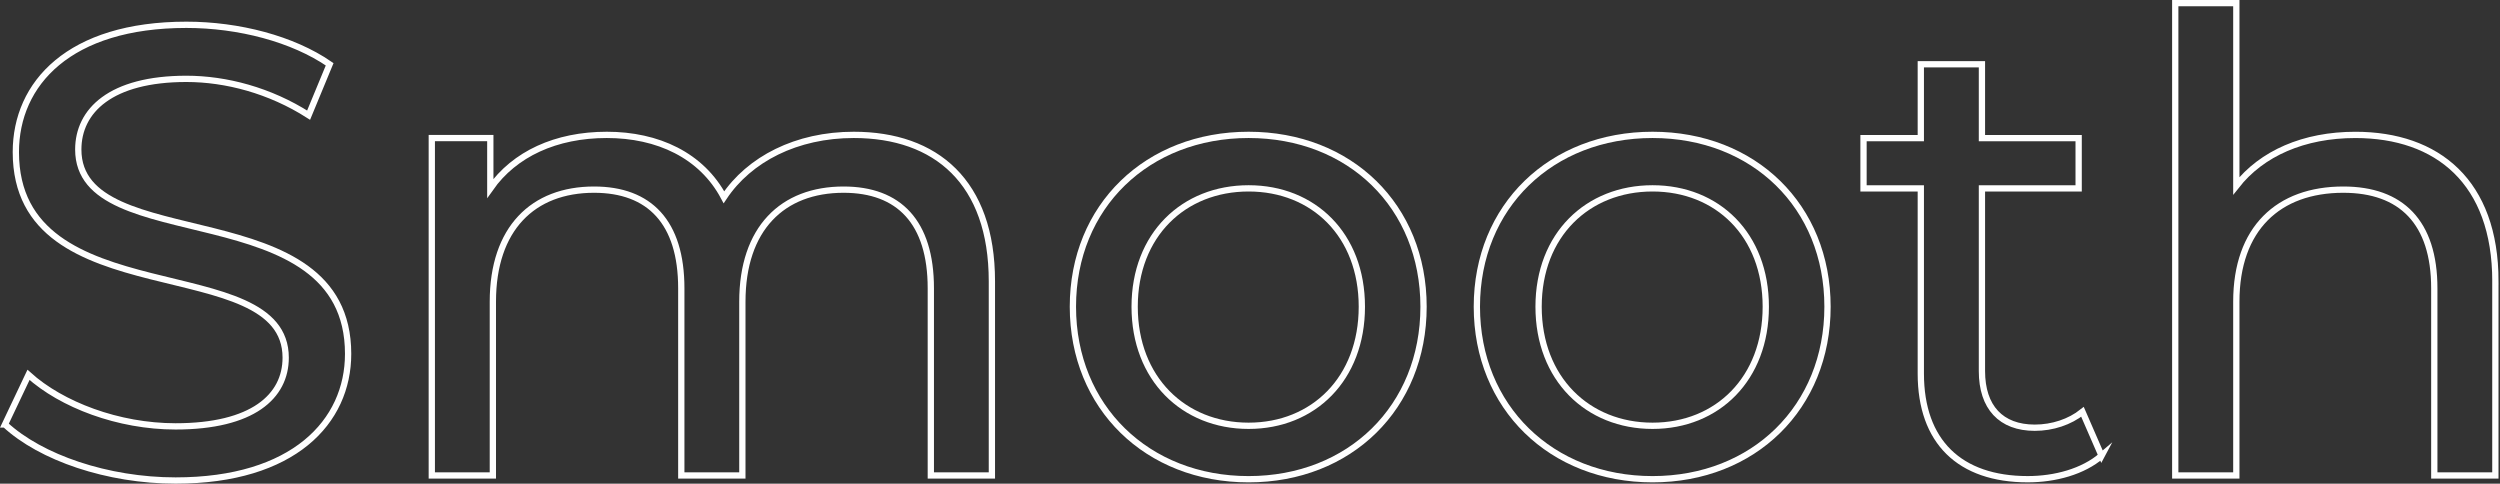
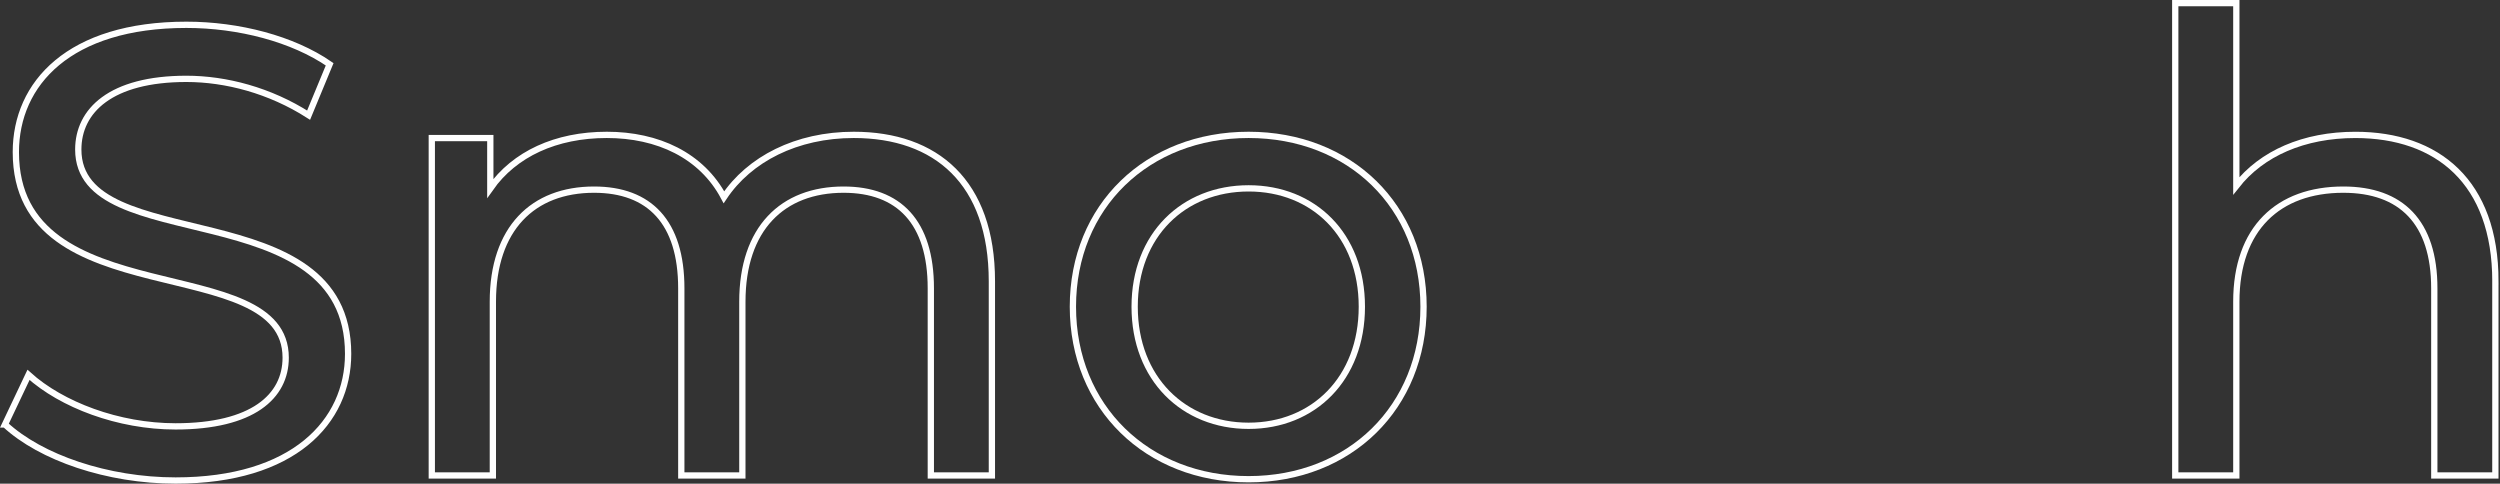
<svg xmlns="http://www.w3.org/2000/svg" width="398" height="77" viewBox="0 0 398 77" fill="none">
  <rect x="0" y="0" width="398" height="77" fill="#333333" stroke="none" />
  <path d="M0.791 67.577L4.539 59.677C9.807 64.434 18.833 67.88 27.949 67.88C40.213 67.88 45.481 63.123 45.481 56.941C45.481 39.618 2.523 50.561 2.523 24.216C2.523 13.278 11.028 3.949 29.672 3.949C37.988 3.949 46.598 6.179 52.481 10.235L49.13 18.333C42.958 14.39 35.962 12.554 29.677 12.554C17.621 12.554 12.462 17.623 12.462 23.805C12.462 41.137 55.42 30.289 55.42 56.336C55.42 67.17 46.706 76.499 27.958 76.499C17.11 76.499 6.475 72.845 0.8 67.577H0.791Z" stroke="white" stroke-miterlimit="10" />
  <path d="M157.909 44.783V75.69H148.187V45.9C148.187 35.364 143.118 30.191 134.3 30.191C124.569 30.191 118.184 36.372 118.184 48.034V75.69H108.462V45.9C108.462 35.364 103.393 30.191 94.575 30.191C84.853 30.191 78.463 36.372 78.463 48.034V75.69H68.742V21.984H78.057V29.987C81.909 24.511 88.498 21.473 96.605 21.473C104.713 21.473 111.7 24.719 115.249 31.403C119.296 25.325 126.803 21.473 135.923 21.473C148.987 21.473 157.909 28.965 157.909 44.779V44.783Z" stroke="white" stroke-miterlimit="10" />
  <path d="M170.805 48.83C170.805 32.823 182.662 21.473 198.773 21.473C214.885 21.473 226.628 32.818 226.628 48.83C226.628 64.842 214.876 76.292 198.773 76.292C182.671 76.292 170.805 64.842 170.805 48.83ZM216.806 48.83C216.806 37.381 209.106 29.987 198.778 29.987C188.45 29.987 180.636 37.376 180.636 48.83C180.636 60.284 188.441 67.786 198.778 67.786C209.115 67.786 216.806 60.28 216.806 48.83Z" stroke="white" stroke-miterlimit="10" />
-   <path d="M235.116 48.83C235.116 32.823 246.972 21.473 263.084 21.473C279.195 21.473 290.939 32.818 290.939 48.83C290.939 64.842 279.186 76.292 263.084 76.292C246.981 76.292 235.116 64.842 235.116 48.83ZM281.113 48.83C281.113 37.381 273.412 29.987 263.084 29.987C252.756 29.987 244.942 37.376 244.942 48.83C244.942 60.284 252.747 67.786 263.084 67.786C273.421 67.786 281.113 60.28 281.113 48.83Z" stroke="white" stroke-miterlimit="10" />
-   <path d="M334.575 72.542C331.631 75.083 327.173 76.29 322.813 76.29C311.979 76.29 305.793 70.317 305.793 59.469V29.991H296.672V21.987H305.793V10.234H315.524V21.987H330.921V29.991H315.524V59.075C315.524 64.841 318.563 68.092 323.935 68.092C326.766 68.092 329.506 67.174 331.532 65.564L334.57 72.551L334.575 72.542Z" stroke="white" stroke-miterlimit="10" />
  <path d="M397.262 44.783V75.69H387.54V45.9C387.54 35.364 382.272 30.191 373.052 30.191C362.715 30.191 356.022 36.372 356.022 48.034V75.69H346.3V0.5H356.022V29.585C360.083 24.412 366.766 21.477 374.978 21.477C388.042 21.477 397.267 28.97 397.267 44.783H397.262Z" stroke="white" stroke-miterlimit="10" />
</svg>